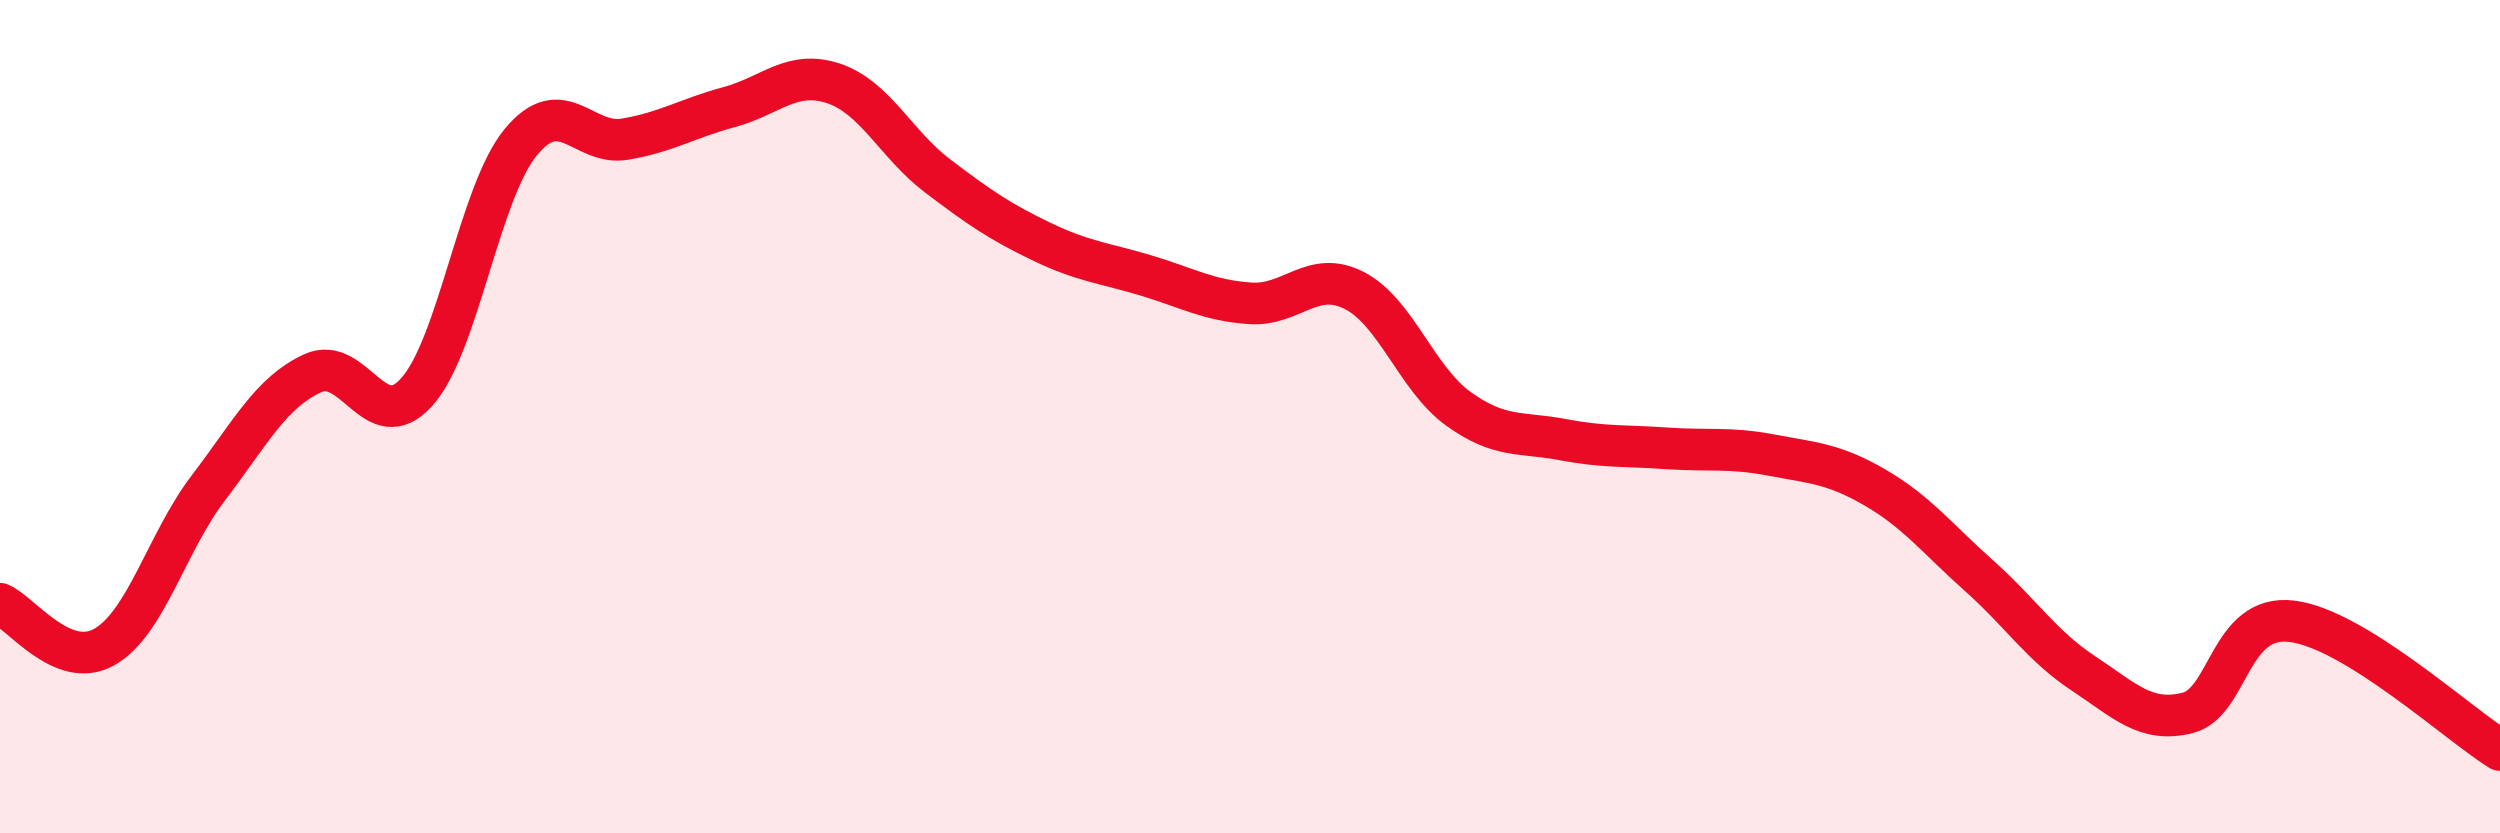
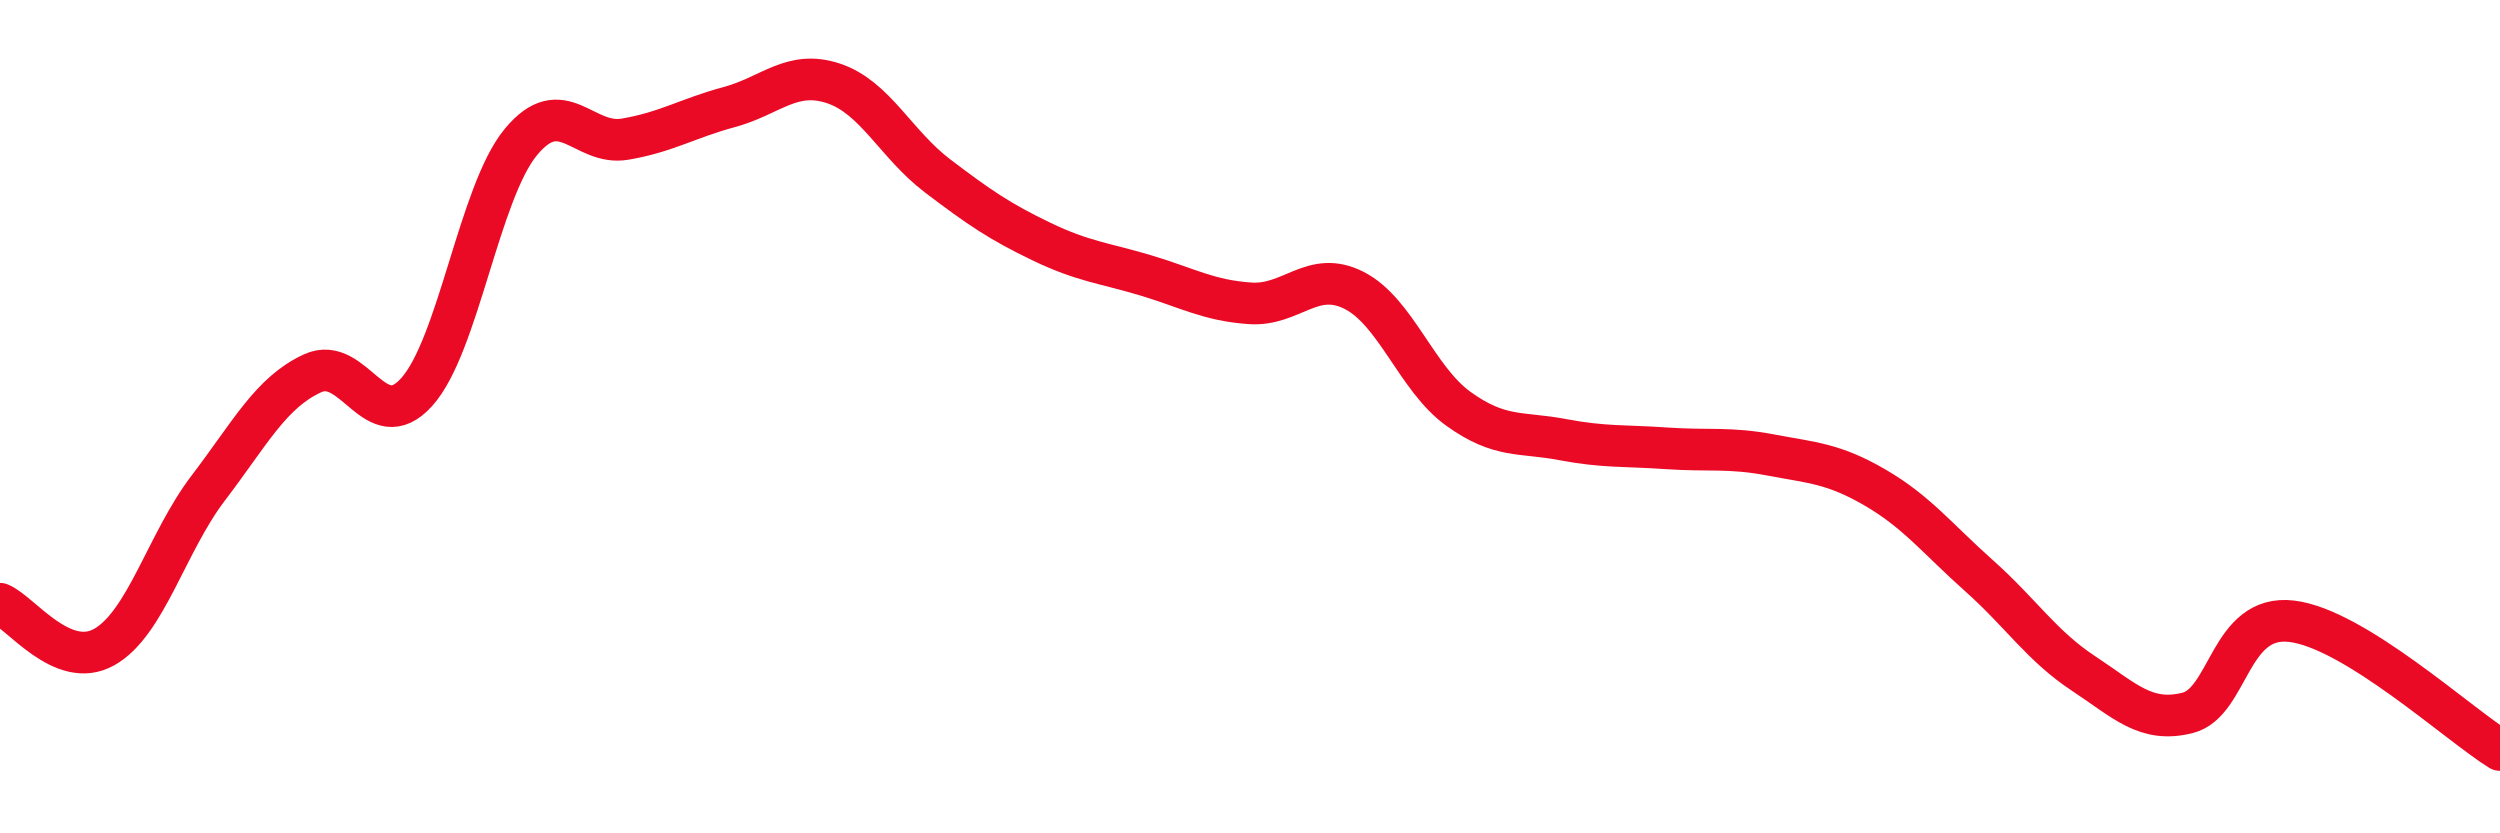
<svg xmlns="http://www.w3.org/2000/svg" width="60" height="20" viewBox="0 0 60 20">
-   <path d="M 0,14.49 C 0.5,14.7 1.5,16.09 2.5,15.53 C 3.5,14.97 4,13.02 5,11.71 C 6,10.4 6.5,9.42 7.5,8.96 C 8.5,8.5 9,10.52 10,9.41 C 11,8.3 11.5,4.62 12.5,3.41 C 13.5,2.2 14,3.51 15,3.34 C 16,3.17 16.5,2.84 17.5,2.57 C 18.5,2.3 19,1.67 20,2 C 21,2.33 21.5,3.46 22.5,4.22 C 23.5,4.98 24,5.32 25,5.8 C 26,6.28 26.5,6.31 27.5,6.61 C 28.5,6.91 29,7.21 30,7.28 C 31,7.35 31.5,6.46 32.5,6.97 C 33.5,7.48 34,9.09 35,9.81 C 36,10.53 36.5,10.36 37.5,10.55 C 38.5,10.74 39,10.69 40,10.76 C 41,10.83 41.5,10.73 42.5,10.92 C 43.5,11.11 44,11.12 45,11.7 C 46,12.28 46.5,12.93 47.5,13.82 C 48.5,14.71 49,15.5 50,16.16 C 51,16.82 51.5,17.36 52.5,17.11 C 53.5,16.86 53.5,14.73 55,14.91 C 56.5,15.09 59,17.38 60,18L60 20L0 20Z" fill="#EB0A25" opacity="0.1" stroke-linecap="round" stroke-linejoin="round" />
  <path d="M 0,14.49 C 0.5,14.7 1.5,16.09 2.5,15.53 C 3.5,14.97 4,13.02 5,11.71 C 6,10.4 6.5,9.42 7.5,8.96 C 8.5,8.5 9,10.52 10,9.41 C 11,8.3 11.5,4.62 12.5,3.41 C 13.5,2.2 14,3.51 15,3.34 C 16,3.17 16.5,2.84 17.5,2.57 C 18.5,2.3 19,1.67 20,2 C 21,2.33 21.5,3.46 22.5,4.22 C 23.5,4.98 24,5.32 25,5.8 C 26,6.28 26.5,6.31 27.5,6.61 C 28.5,6.91 29,7.21 30,7.28 C 31,7.35 31.5,6.46 32.5,6.97 C 33.5,7.48 34,9.09 35,9.81 C 36,10.53 36.5,10.36 37.5,10.55 C 38.5,10.74 39,10.69 40,10.76 C 41,10.83 41.5,10.73 42.5,10.92 C 43.5,11.11 44,11.12 45,11.7 C 46,12.28 46.5,12.93 47.5,13.82 C 48.5,14.71 49,15.5 50,16.16 C 51,16.82 51.5,17.36 52.5,17.11 C 53.5,16.86 53.5,14.73 55,14.91 C 56.5,15.09 59,17.38 60,18" stroke="#EB0A25" stroke-width="1" fill="none" stroke-linecap="round" stroke-linejoin="round" />
</svg>